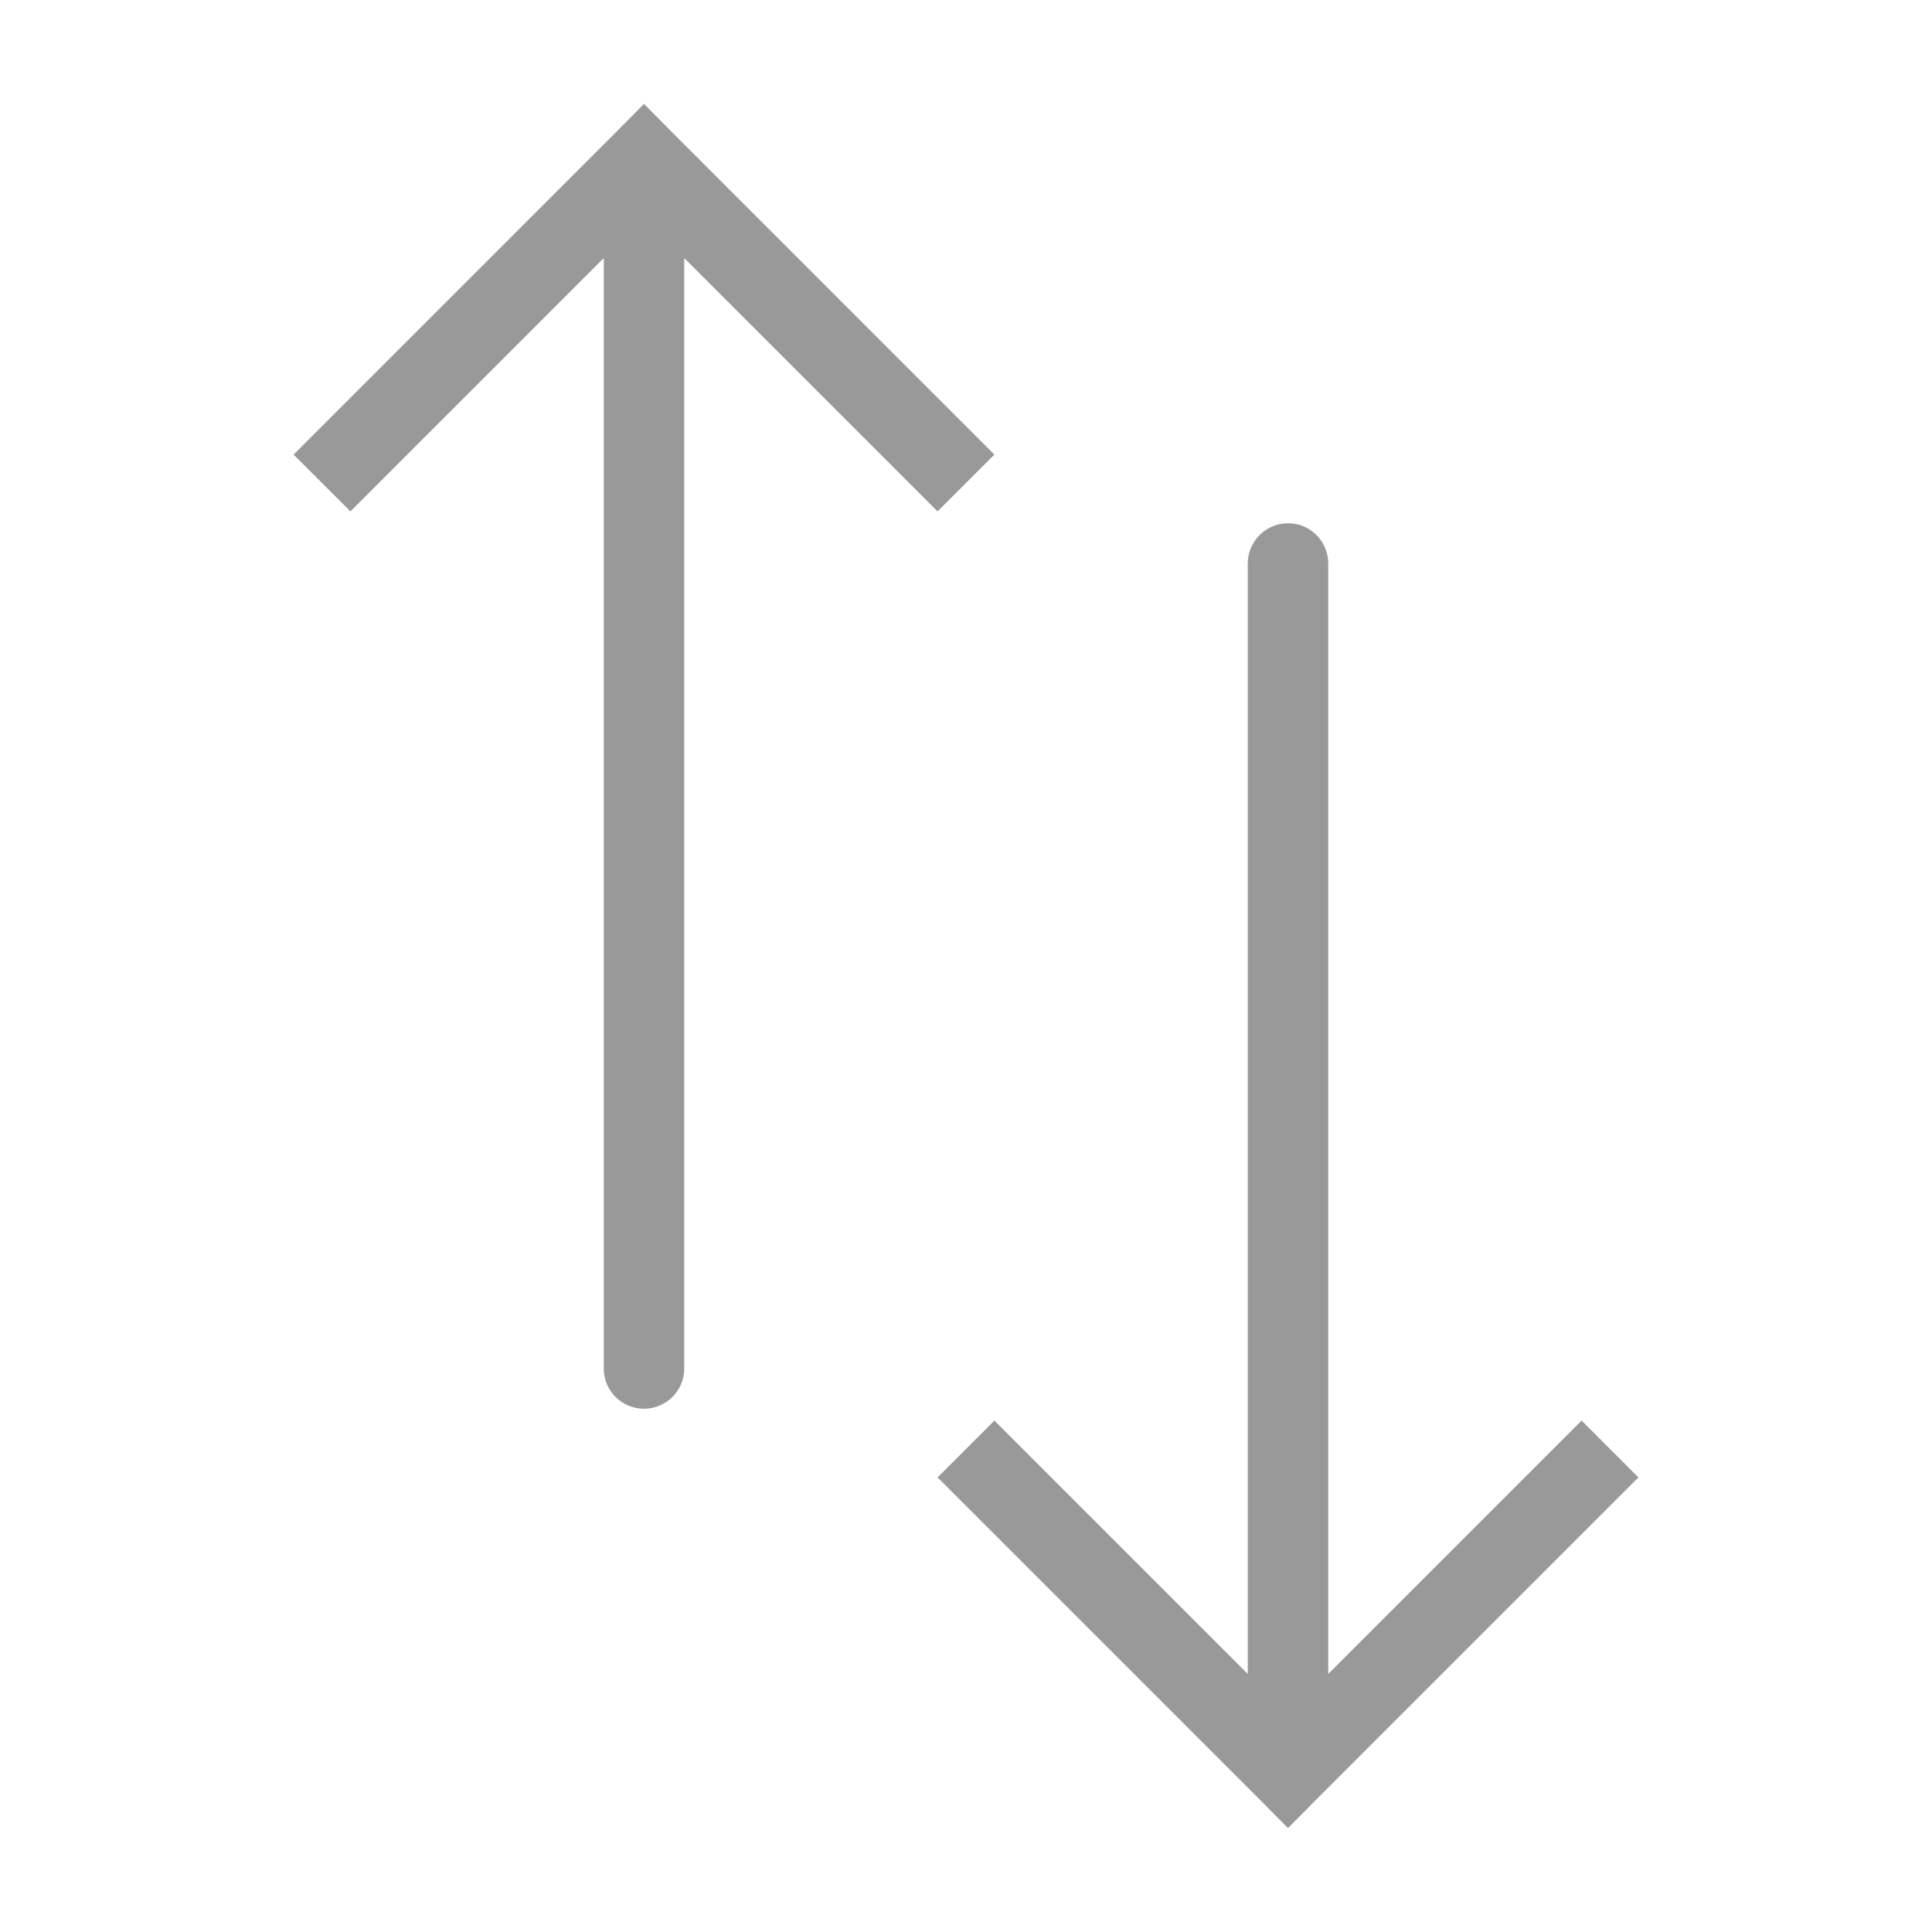
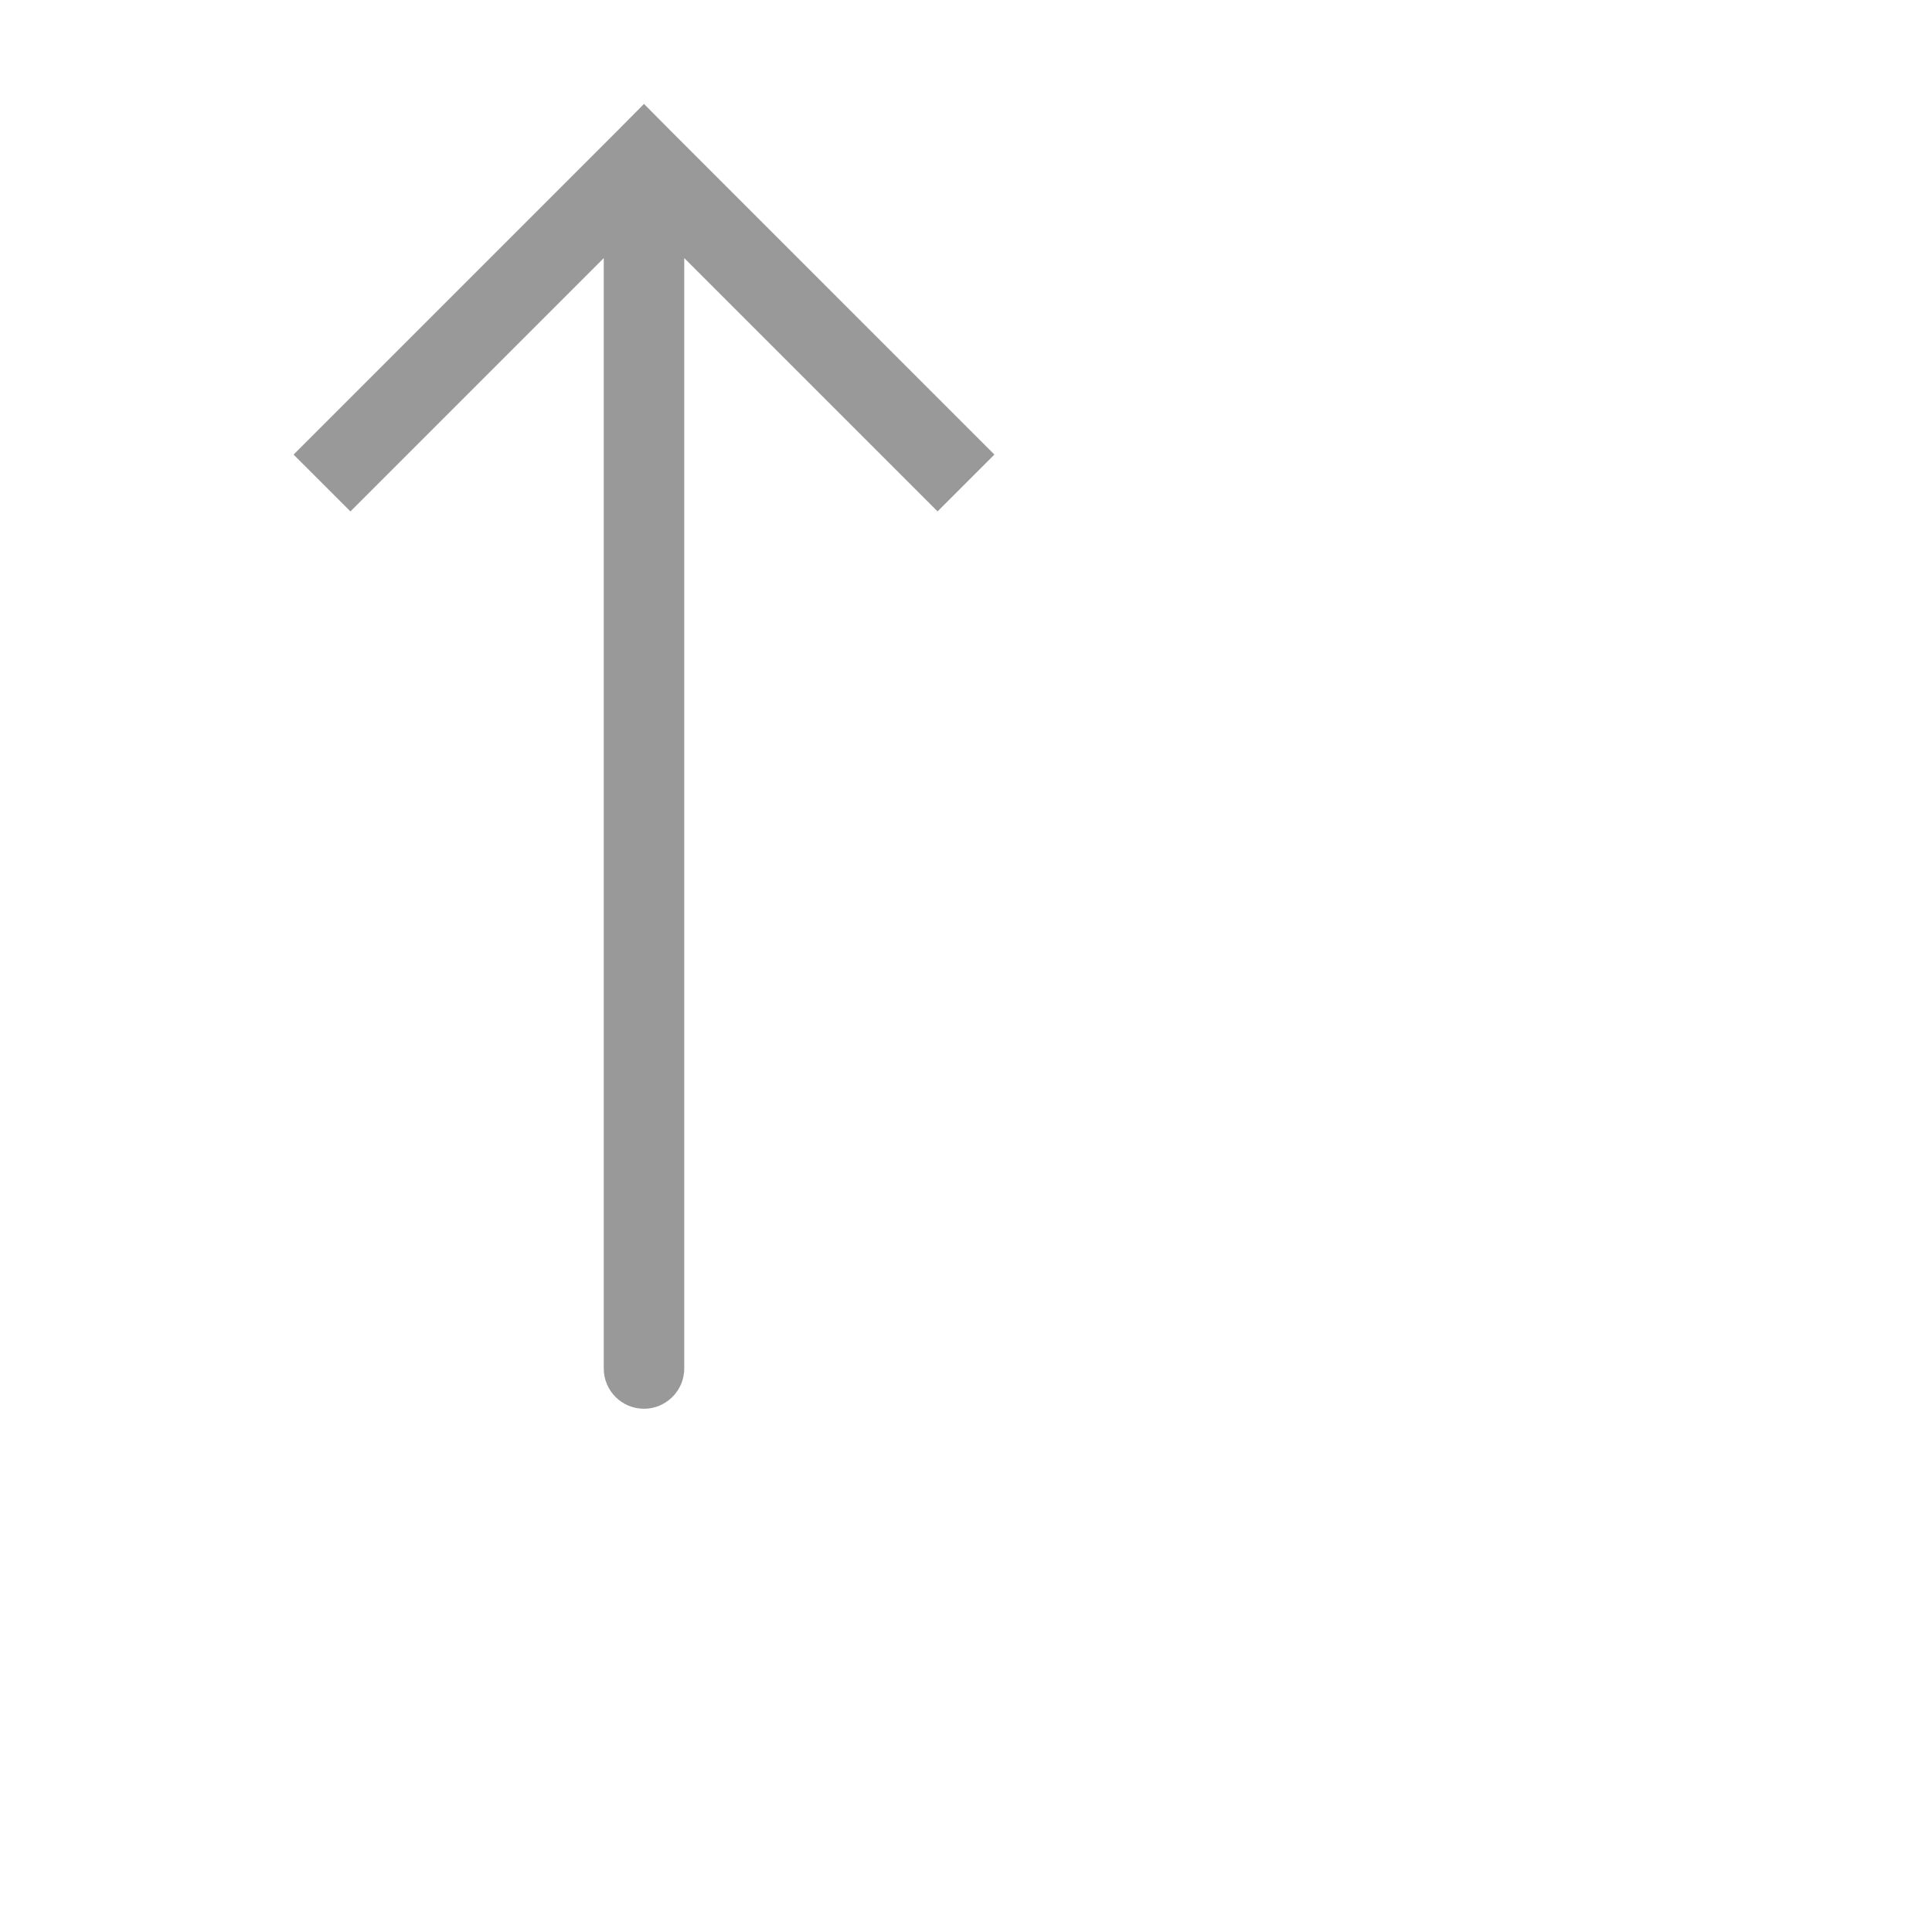
<svg xmlns="http://www.w3.org/2000/svg" width="30pt" height="30pt" viewBox="0 0 30 30" version="1.1">
  <g id="surface1">
    <path style="fill-rule:nonzero;fill:rgb(60%,60%,60%);fill-opacity:1;stroke-width:0;stroke-linecap:butt;stroke-linejoin:miter;stroke:rgb(60%,60%,60%);stroke-opacity:1;stroke-miterlimit:4;" d="M 8 2 L 7.647 1.647 L 8 1.291 L 8.353 1.647 Z M 8.5 17 C 8.5 17.275 8.275 17.5 8 17.5 C 7.722 17.5 7.5 17.275 7.5 17 Z M 3.647 5.647 L 7.647 1.647 L 8.353 2.353 L 4.353 6.353 Z M 8.353 1.647 L 12.353 5.647 L 11.647 6.353 L 7.647 2.353 Z M 8.5 2 L 8.5 17 L 7.5 17 L 7.5 2 Z M 8.5 2 " transform="matrix(1.25,0,0,1.25,0,0)" />
-     <path style="fill-rule:nonzero;fill:rgb(60%,60%,60%);fill-opacity:1;stroke-width:0;stroke-linecap:butt;stroke-linejoin:miter;stroke:rgb(60%,60%,60%);stroke-opacity:1;stroke-miterlimit:4;" d="M 16 22 L 15.647 22.353 L 16 22.709 L 16.353 22.353 Z M 16.5 7 C 16.5 6.725 16.278 6.5 16 6.5 C 15.725 6.5 15.5 6.725 15.5 7 Z M 11.647 18.353 L 15.647 22.353 L 16.353 21.647 L 12.353 17.647 Z M 16.353 22.353 L 20.353 18.353 L 19.647 17.647 L 15.647 21.647 Z M 16.5 22 L 16.5 7 L 15.5 7 L 15.5 22 Z M 16.5 22 " transform="matrix(1.25,0,0,1.25,0,0)" />
  </g>
</svg>